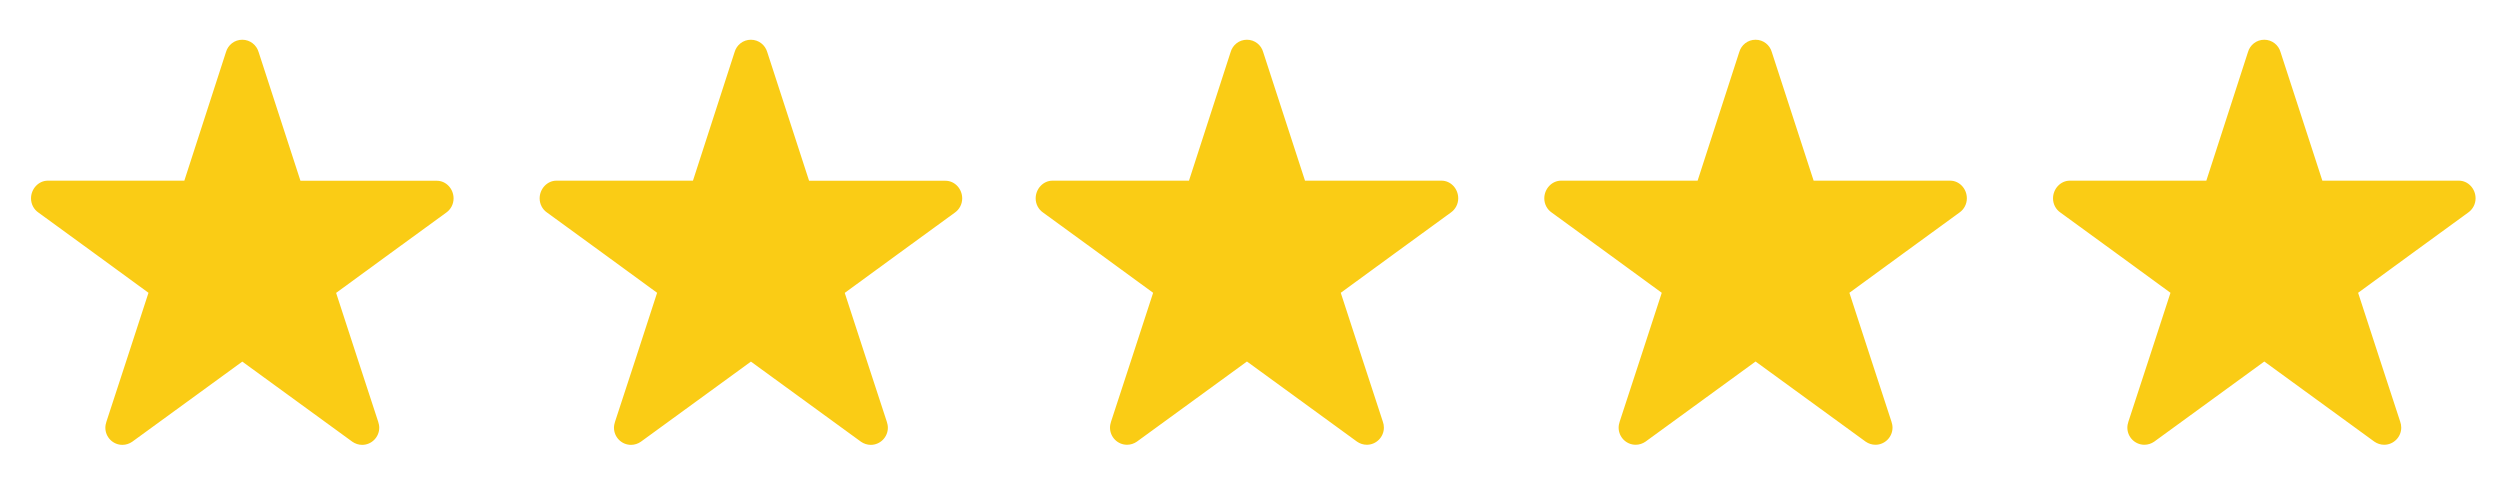
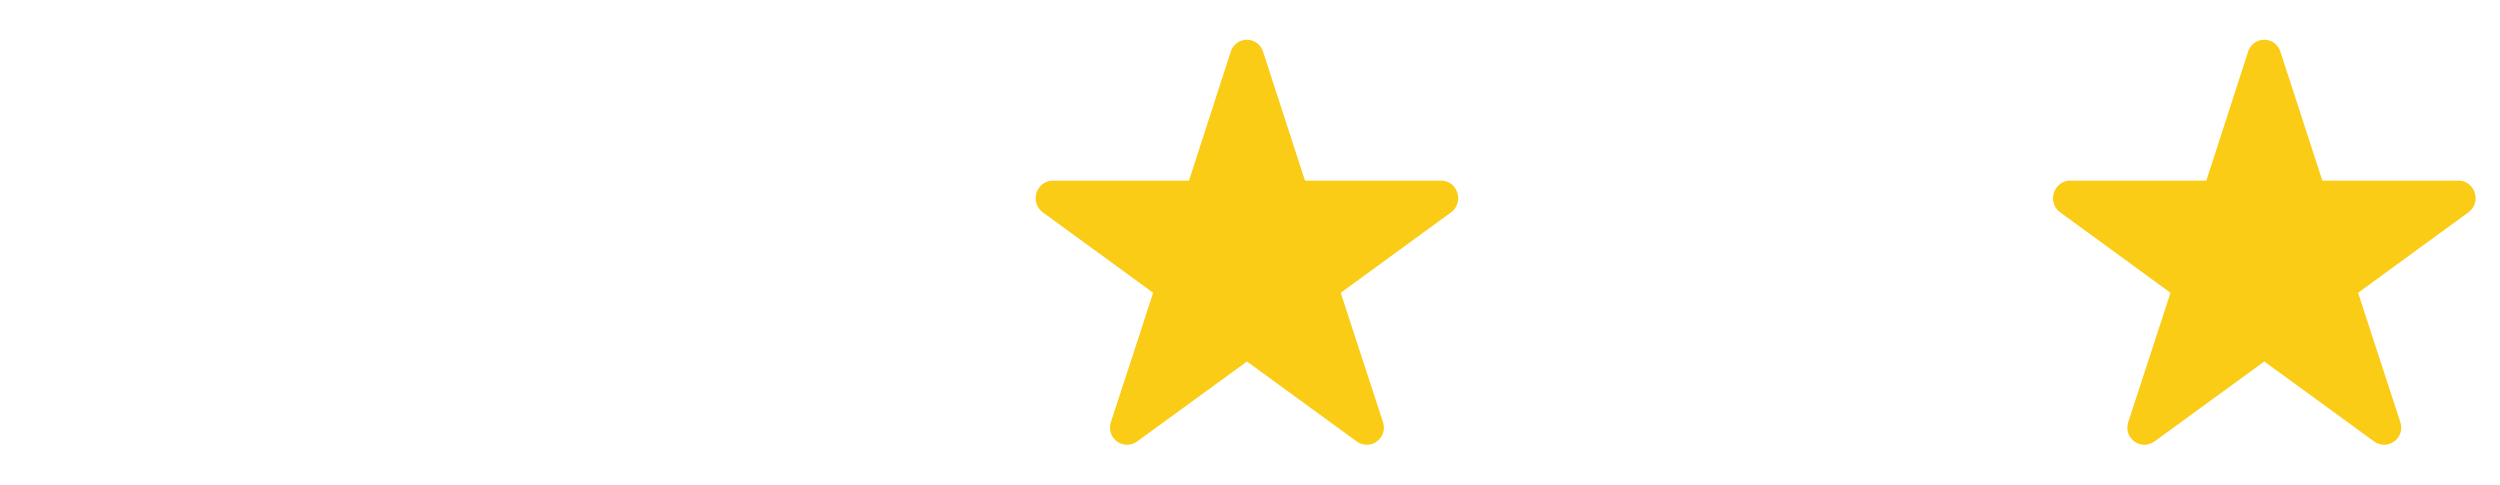
<svg xmlns="http://www.w3.org/2000/svg" enable-background="new 0 0 2579.5 500" viewBox="0 0 2579.5 500">
  <g clip-rule="evenodd" fill="#facc15" fill-rule="evenodd">
-     <path d="m250 41c-8.1 0-14.8 5.4-16.9 12.9l-42.9 132.5h-140.8c-9.7 0-17.4 8.5-17.4 18.3 0 6 3 11.4 7.5 14.5 2.8 1.9 113.7 82.9 113.7 82.9s-42.6 130.9-43.4 133c-.6 1.9-1.1 4-1.1 6.2 0 9.8 7.9 17.7 17.6 17.7 3.7 0 7.2-1.2 10.1-3.2l113.6-82.7s111 80.9 113.6 82.7c2.9 2 6.4 3.2 10.1 3.2 9.7 0 17.6-8 17.6-17.7 0-2.2-.5-4.3-1.1-6.2-.8-2.1-43.4-132.9-43.4-132.9s110.9-81 113.7-82.9c4.5-3.2 7.5-8.5 7.5-14.6 0-9.7-7.5-18.2-17.3-18.2h-140.7l-43.1-132.6c-2.1-7.4-8.8-12.9-16.9-12.9z" />
-     <path d="m774.8 41c-8.1 0-14.8 5.4-16.9 12.9l-42.9 132.5h-140.8c-9.7 0-17.4 8.5-17.4 18.3 0 6 3 11.4 7.5 14.5 2.8 1.9 113.7 82.9 113.7 82.9s-42.5 130.9-43.4 133c-.6 1.9-1.1 4-1.1 6.2 0 9.8 7.9 17.7 17.6 17.7 3.7 0 7.2-1.2 10.1-3.2l113.6-82.7s111 80.9 113.6 82.7c2.9 2 6.4 3.2 10.1 3.2 9.7 0 17.6-8 17.6-17.7 0-2.2-.5-4.3-1.1-6.2-.8-2.1-43.4-132.9-43.4-132.9s110.9-81 113.7-82.9c4.5-3.2 7.5-8.5 7.5-14.6 0-9.7-7.5-18.2-17.3-18.2h-140.7l-43.1-132.6c-2.1-7.4-8.8-12.9-16.9-12.9z" />
    <path d="m1286.6 41c-8.1 0-14.8 5.4-16.9 12.9l-42.9 132.5h-140.8c-9.7 0-17.4 8.5-17.4 18.3 0 6 3 11.4 7.5 14.5 2.8 1.9 113.7 82.9 113.7 82.9s-42.6 130.8-43.4 132.9c-.6 1.9-1.1 4-1.1 6.2 0 9.8 7.9 17.7 17.6 17.7 3.7 0 7.2-1.2 10.1-3.2l113.6-82.7s111 80.9 113.6 82.7c2.9 2 6.4 3.2 10.1 3.2 9.7 0 17.6-8 17.6-17.7 0-2.2-.4-4.3-1.1-6.2-.8-2.1-43.4-132.9-43.4-132.9s110.9-81 113.7-82.9c4.5-3.2 7.5-8.5 7.5-14.6 0-9.7-7.5-18.2-17.3-18.2h-140.8l-43.1-132.5c-2-7.4-8.7-12.9-16.8-12.9z" />
-     <path d="m1811.4 41c-8.1 0-14.8 5.4-16.9 12.9l-42.9 132.5h-140.8c-9.7 0-17.4 8.5-17.4 18.3 0 6 3 11.4 7.5 14.5 2.8 1.9 113.7 82.9 113.7 82.9s-42.6 130.8-43.4 132.9c-.6 1.9-1.1 4-1.1 6.2 0 9.8 7.9 17.7 17.6 17.7 3.7 0 7.2-1.2 10.1-3.2l113.6-82.7s111 80.9 113.6 82.7c2.9 2 6.4 3.2 10.1 3.2 9.7 0 17.6-8 17.6-17.7 0-2.2-.5-4.3-1.1-6.2-.8-2.1-43.4-132.9-43.4-132.9s110.9-81 113.7-82.9c4.5-3.2 7.5-8.5 7.5-14.6 0-9.7-7.5-18.2-17.3-18.2h-140.8l-43.1-132.5c-2-7.4-8.7-12.9-16.8-12.9z" />
    <path d="m2336.3 41c-8.1 0-14.8 5.4-16.9 12.9l-42.9 132.5h-140.8c-9.7 0-17.4 8.5-17.4 18.3 0 6 3 11.4 7.5 14.5 2.8 1.9 113.7 82.9 113.7 82.9s-42.6 130.8-43.4 132.9c-.6 1.9-1.1 4-1.1 6.2 0 9.8 7.9 17.7 17.6 17.7 3.7 0 7.2-1.2 10.1-3.2l113.6-82.7s111 80.9 113.6 82.7c2.9 2 6.4 3.2 10.1 3.2 9.7 0 17.6-8 17.6-17.7 0-2.2-.4-4.3-1.1-6.2-.8-2.1-43.4-132.9-43.4-132.9s110.9-81 113.7-82.9c4.5-3.2 7.5-8.5 7.5-14.6 0-9.7-7.5-18.2-17.3-18.2h-140.8l-43.1-132.5c-2-7.4-8.8-12.9-16.8-12.9z" />
  </g>
</svg>